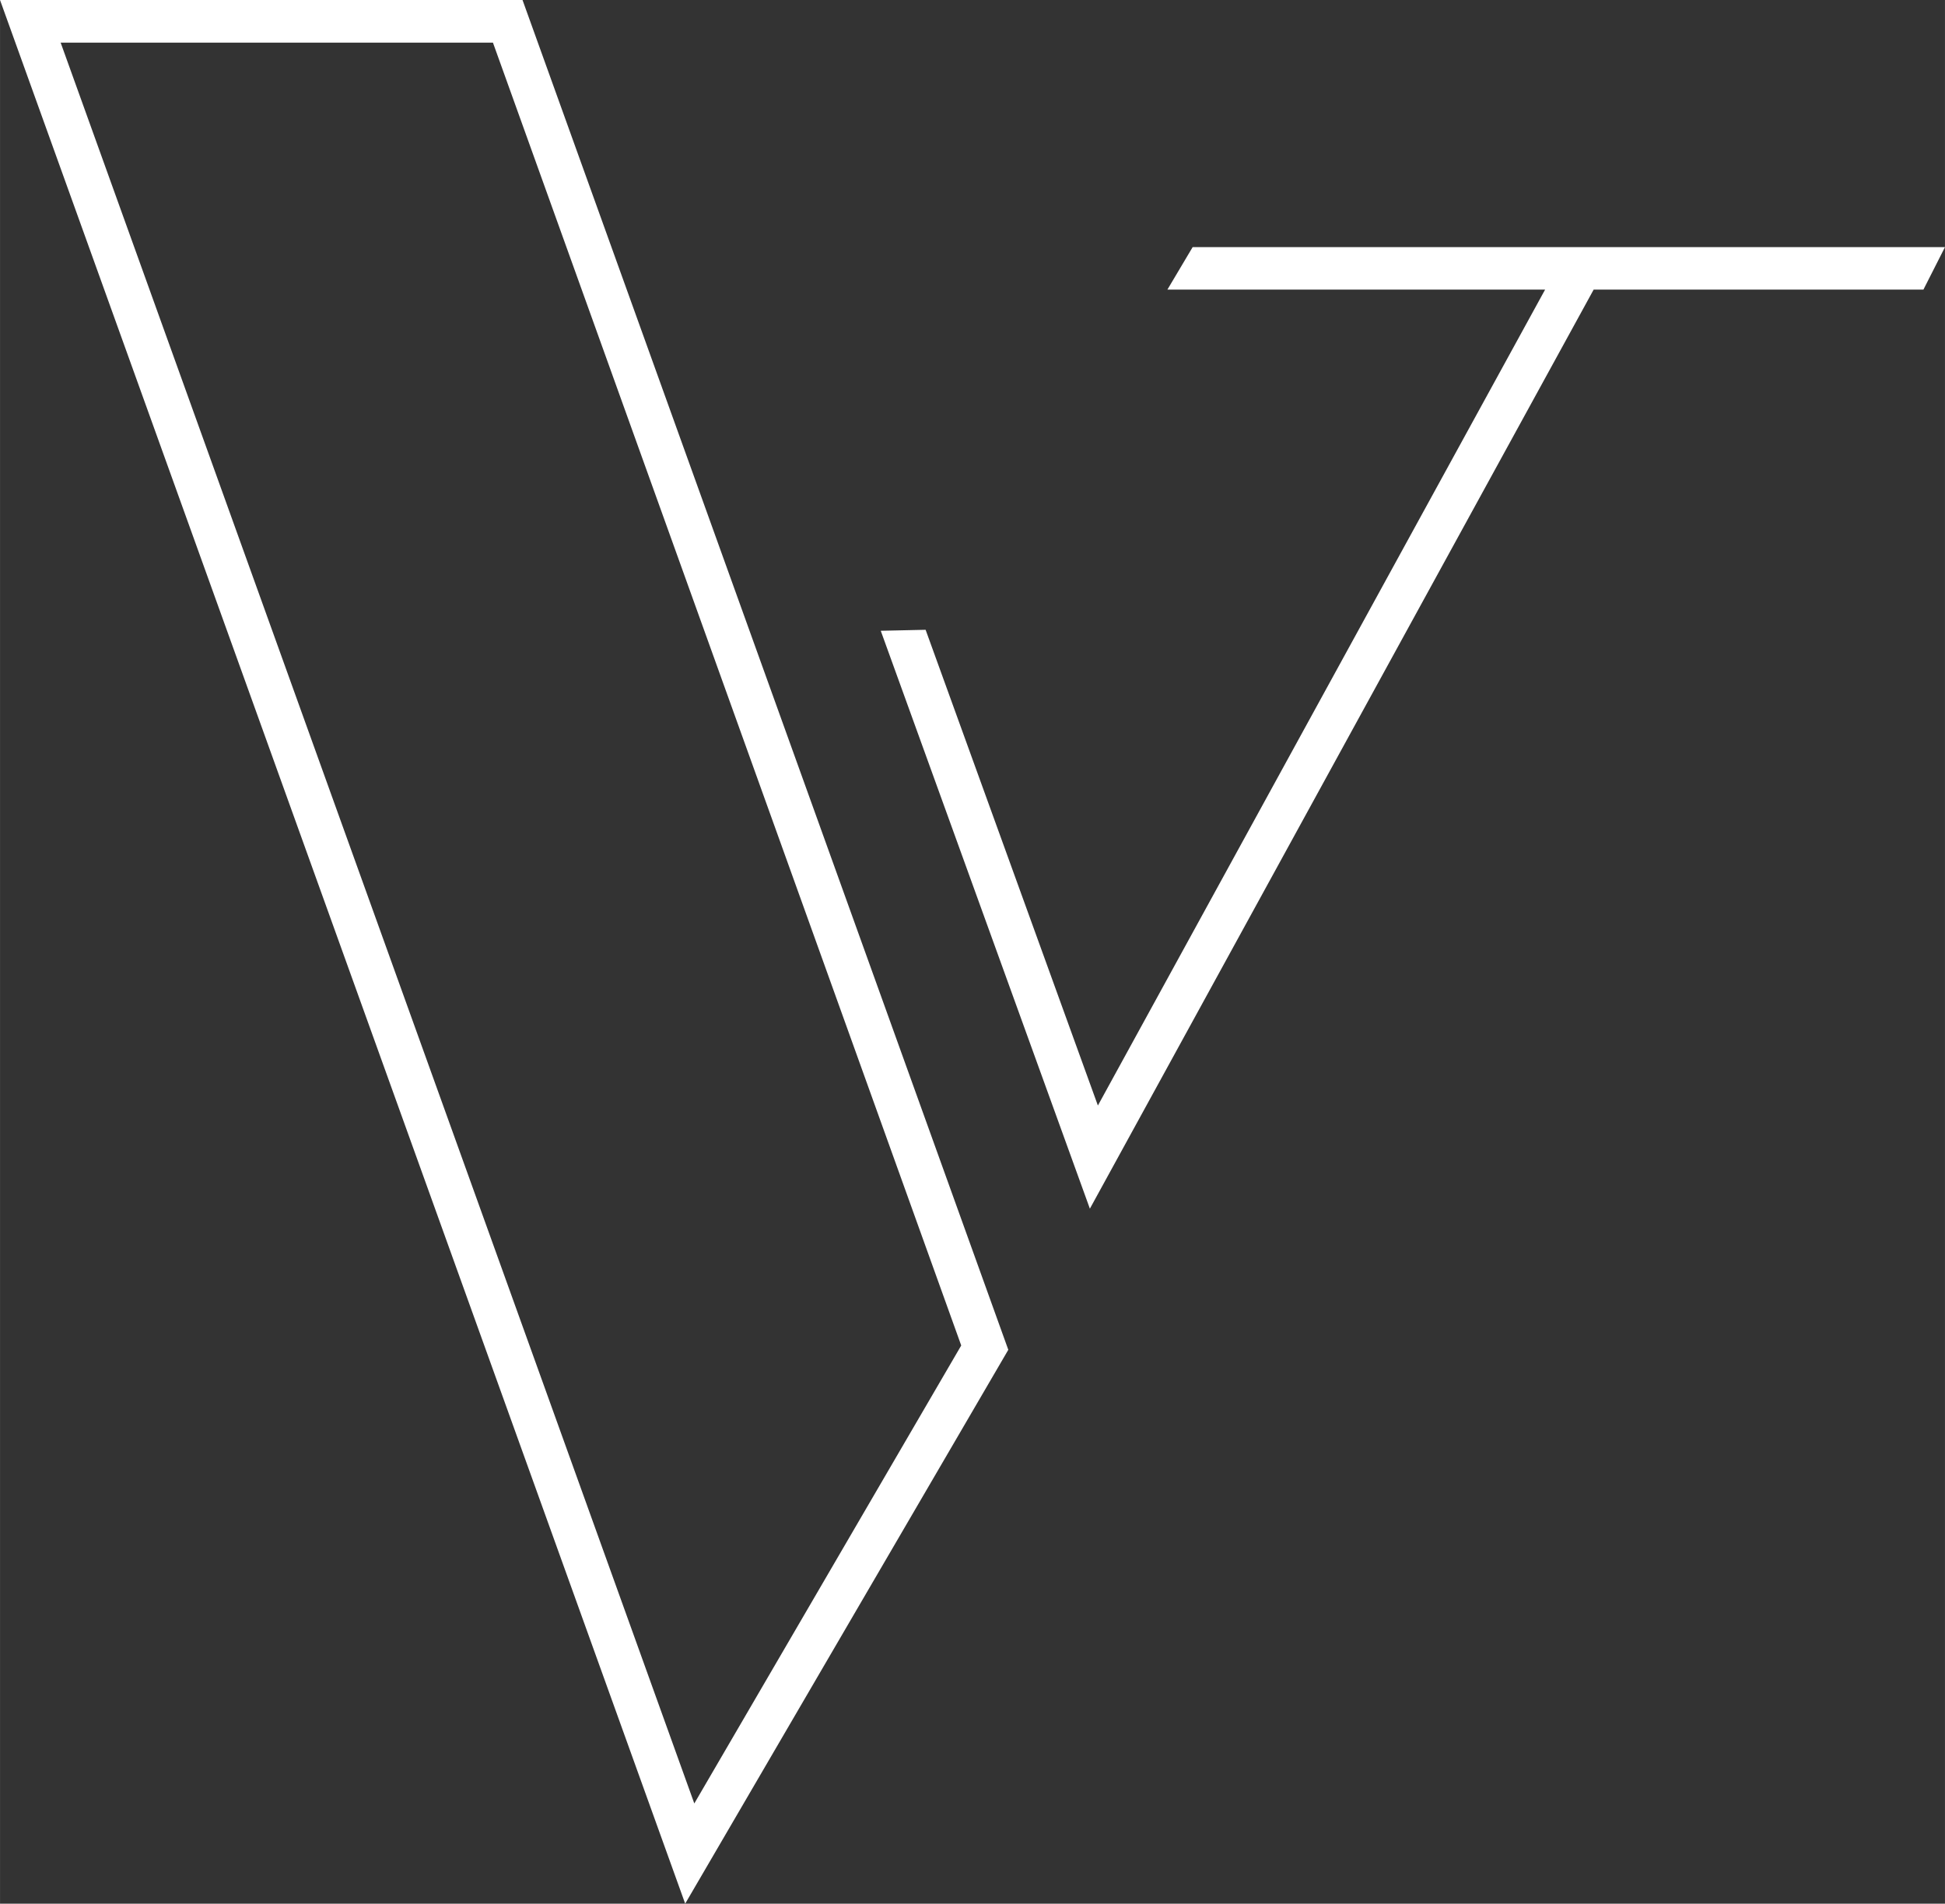
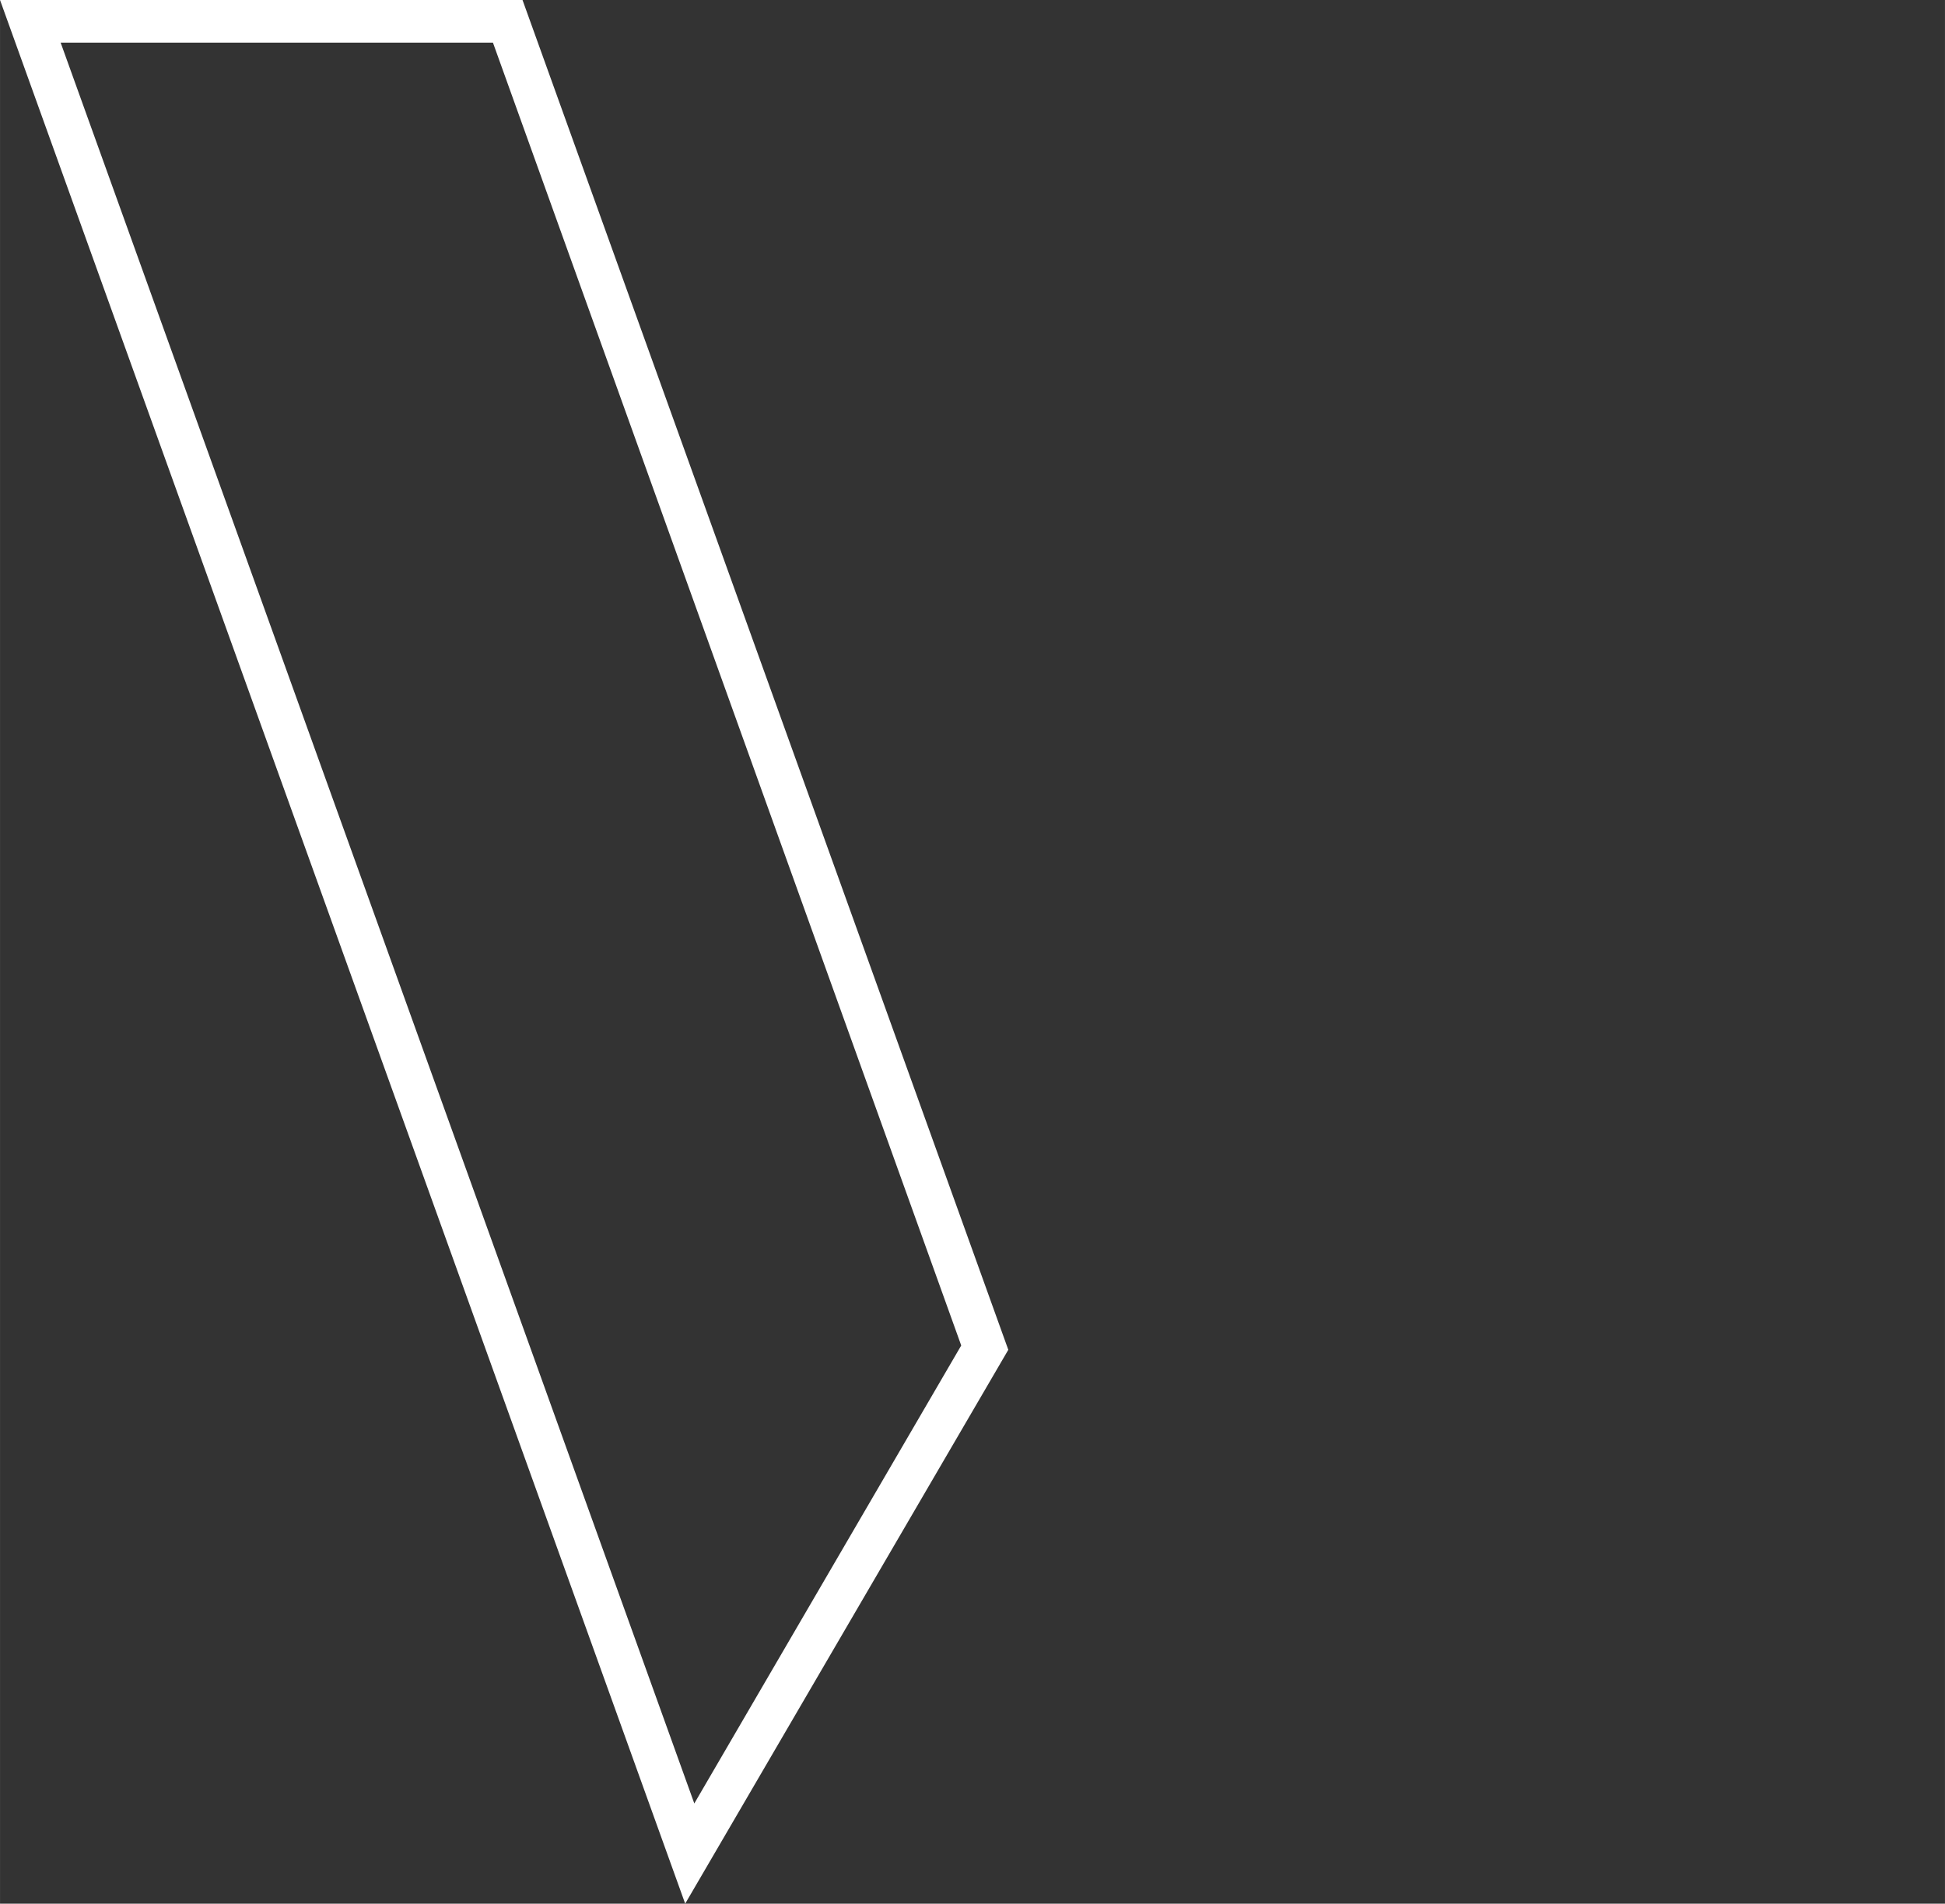
<svg xmlns="http://www.w3.org/2000/svg" width="55.68mm" height="54.49mm" viewBox="0 0 157.83 154.46">
  <rect x="0" y="0" width="157.83" height="154.46" fill="#333333" stroke="none" />
  <defs>
    <style>.cls-1{fill:#fff;}</style>
  </defs>
  <g id="Capa_2" data-name="Capa 2">
    <g id="Capa_1-2" data-name="Capa 1">
      <path class="cls-1" d="M55.6,154.46,0,0H42.4L81.82,109.52ZM4.92,3.46,56.34,146.33,78,109.17,40,3.46Z" />
-       <polygon class="cls-1" points="88.44 98.07 71.47 51.18 75.11 51.1 89.09 89.7 125.38 23.5 94.73 23.5 96.78 20.05 157.83 20.05 156.08 23.5 129.32 23.5 88.44 98.07" />
    </g>
  </g>
</svg>